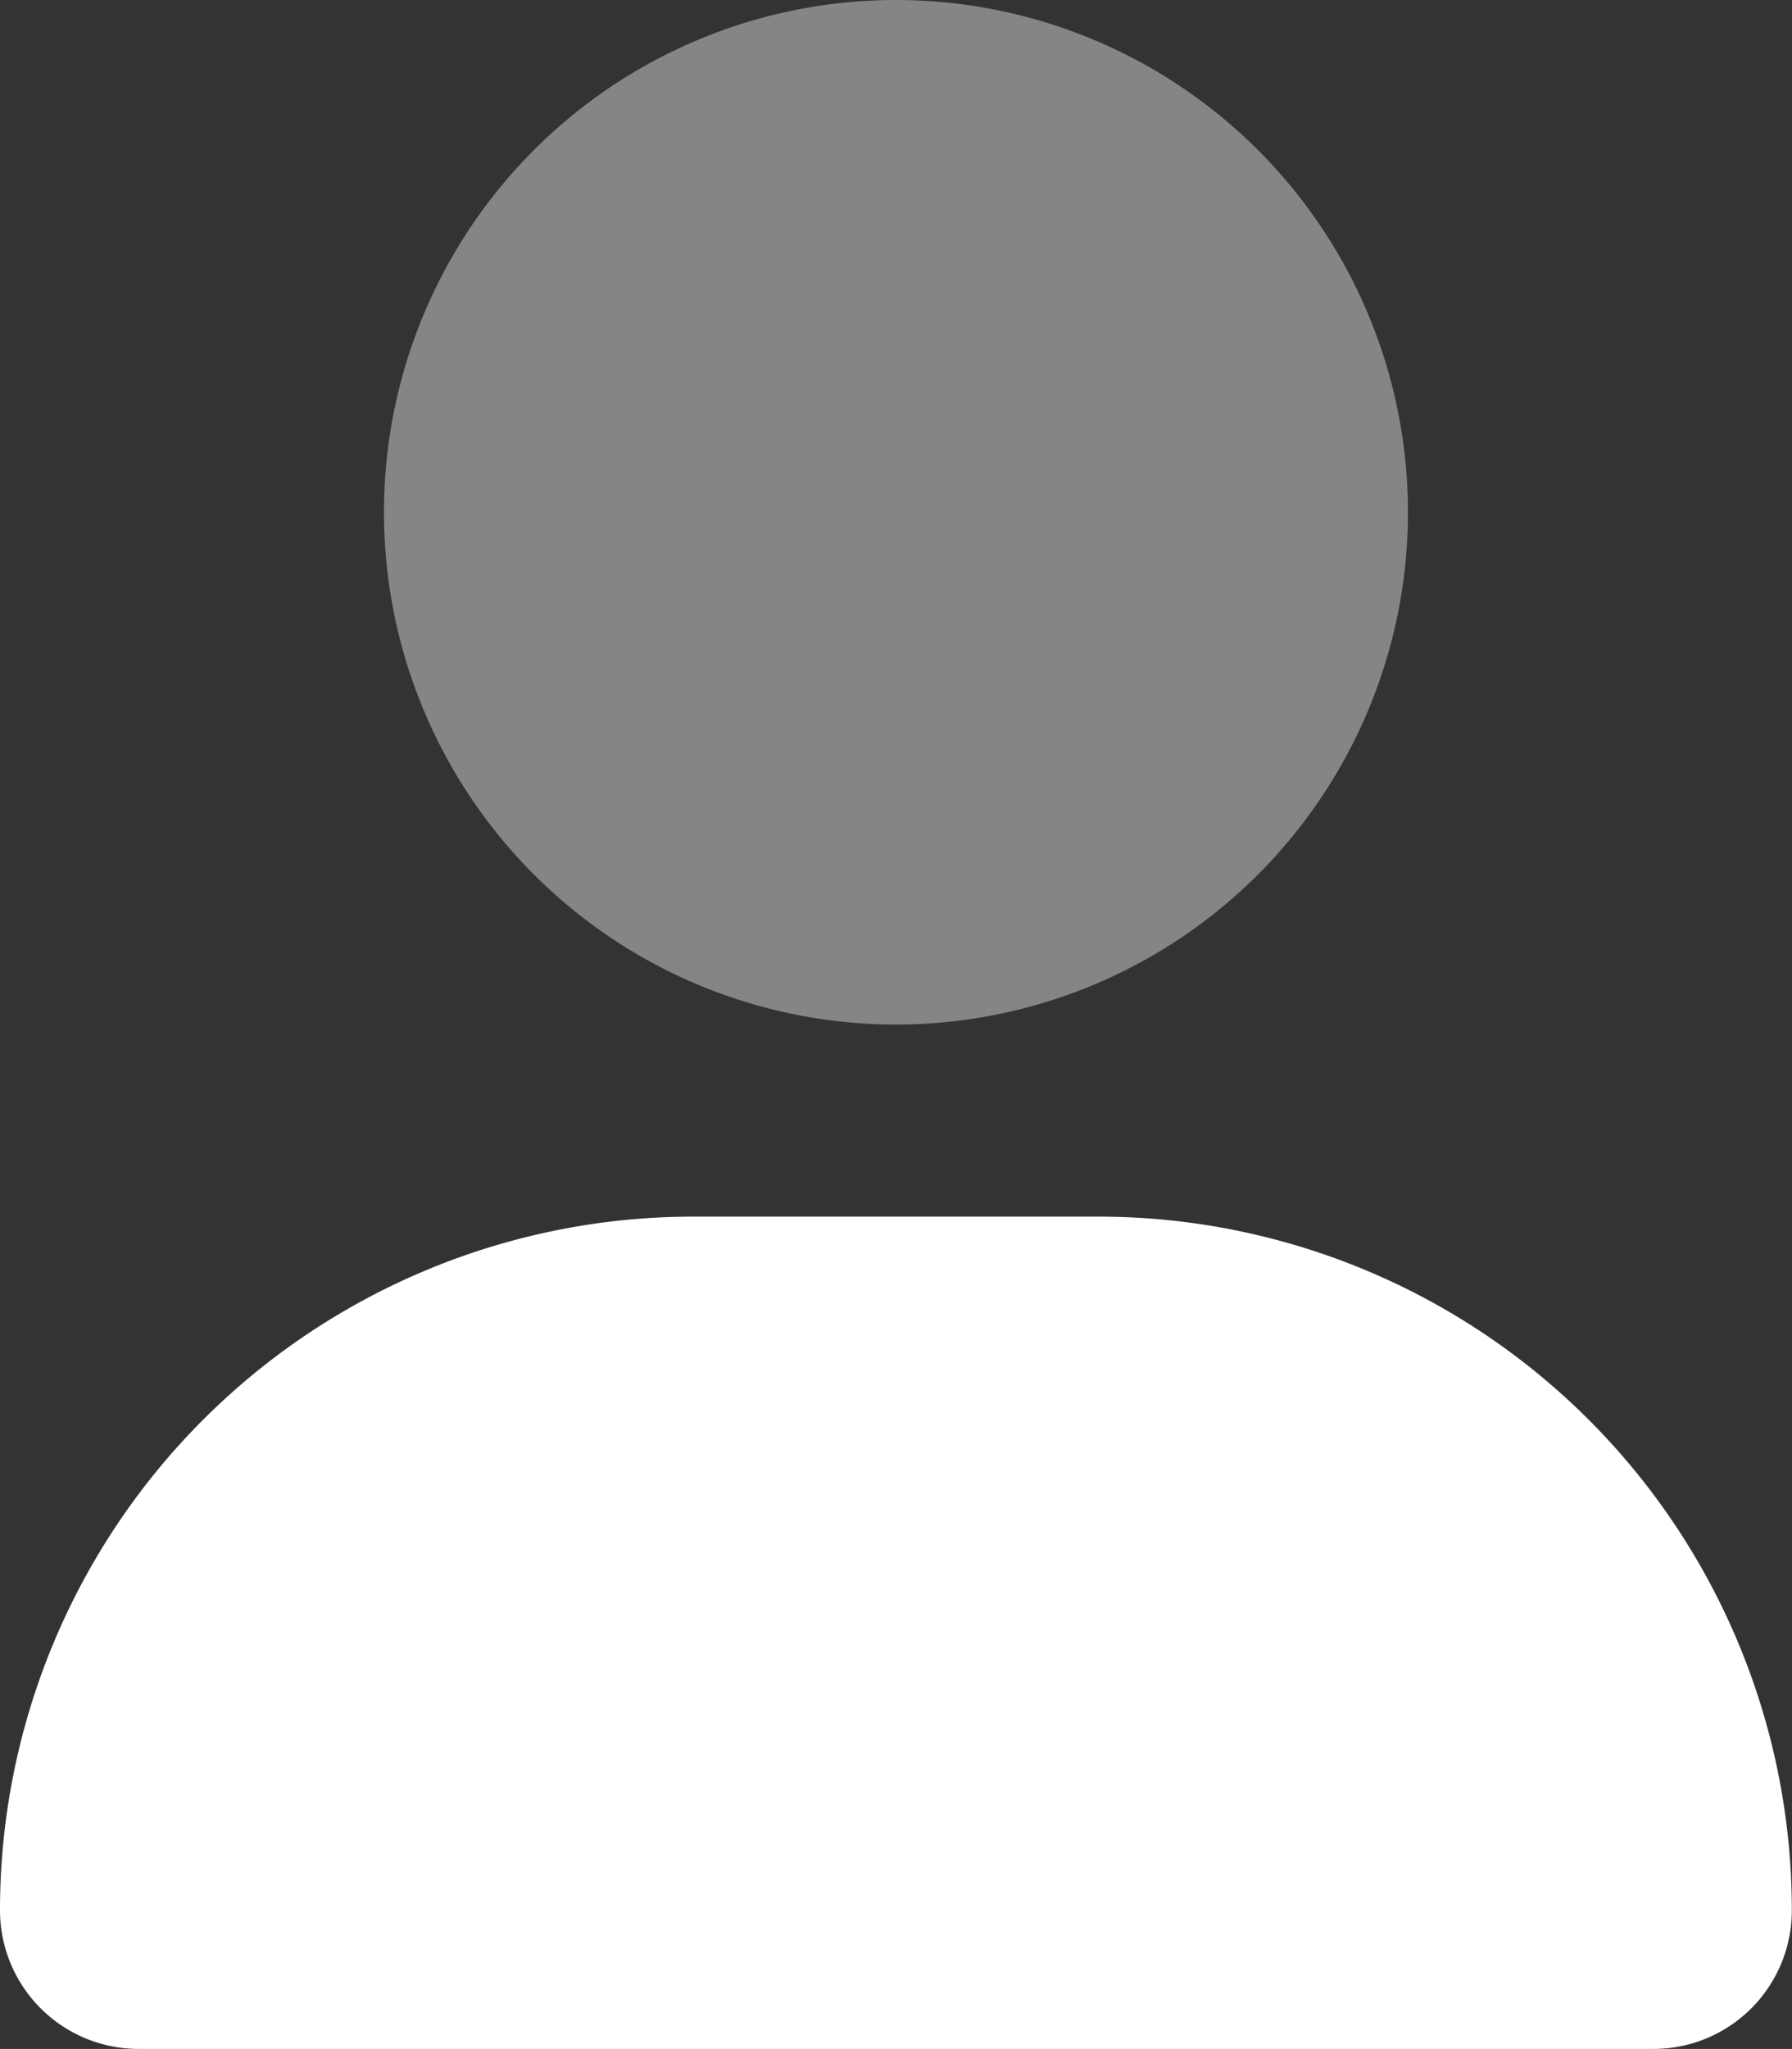
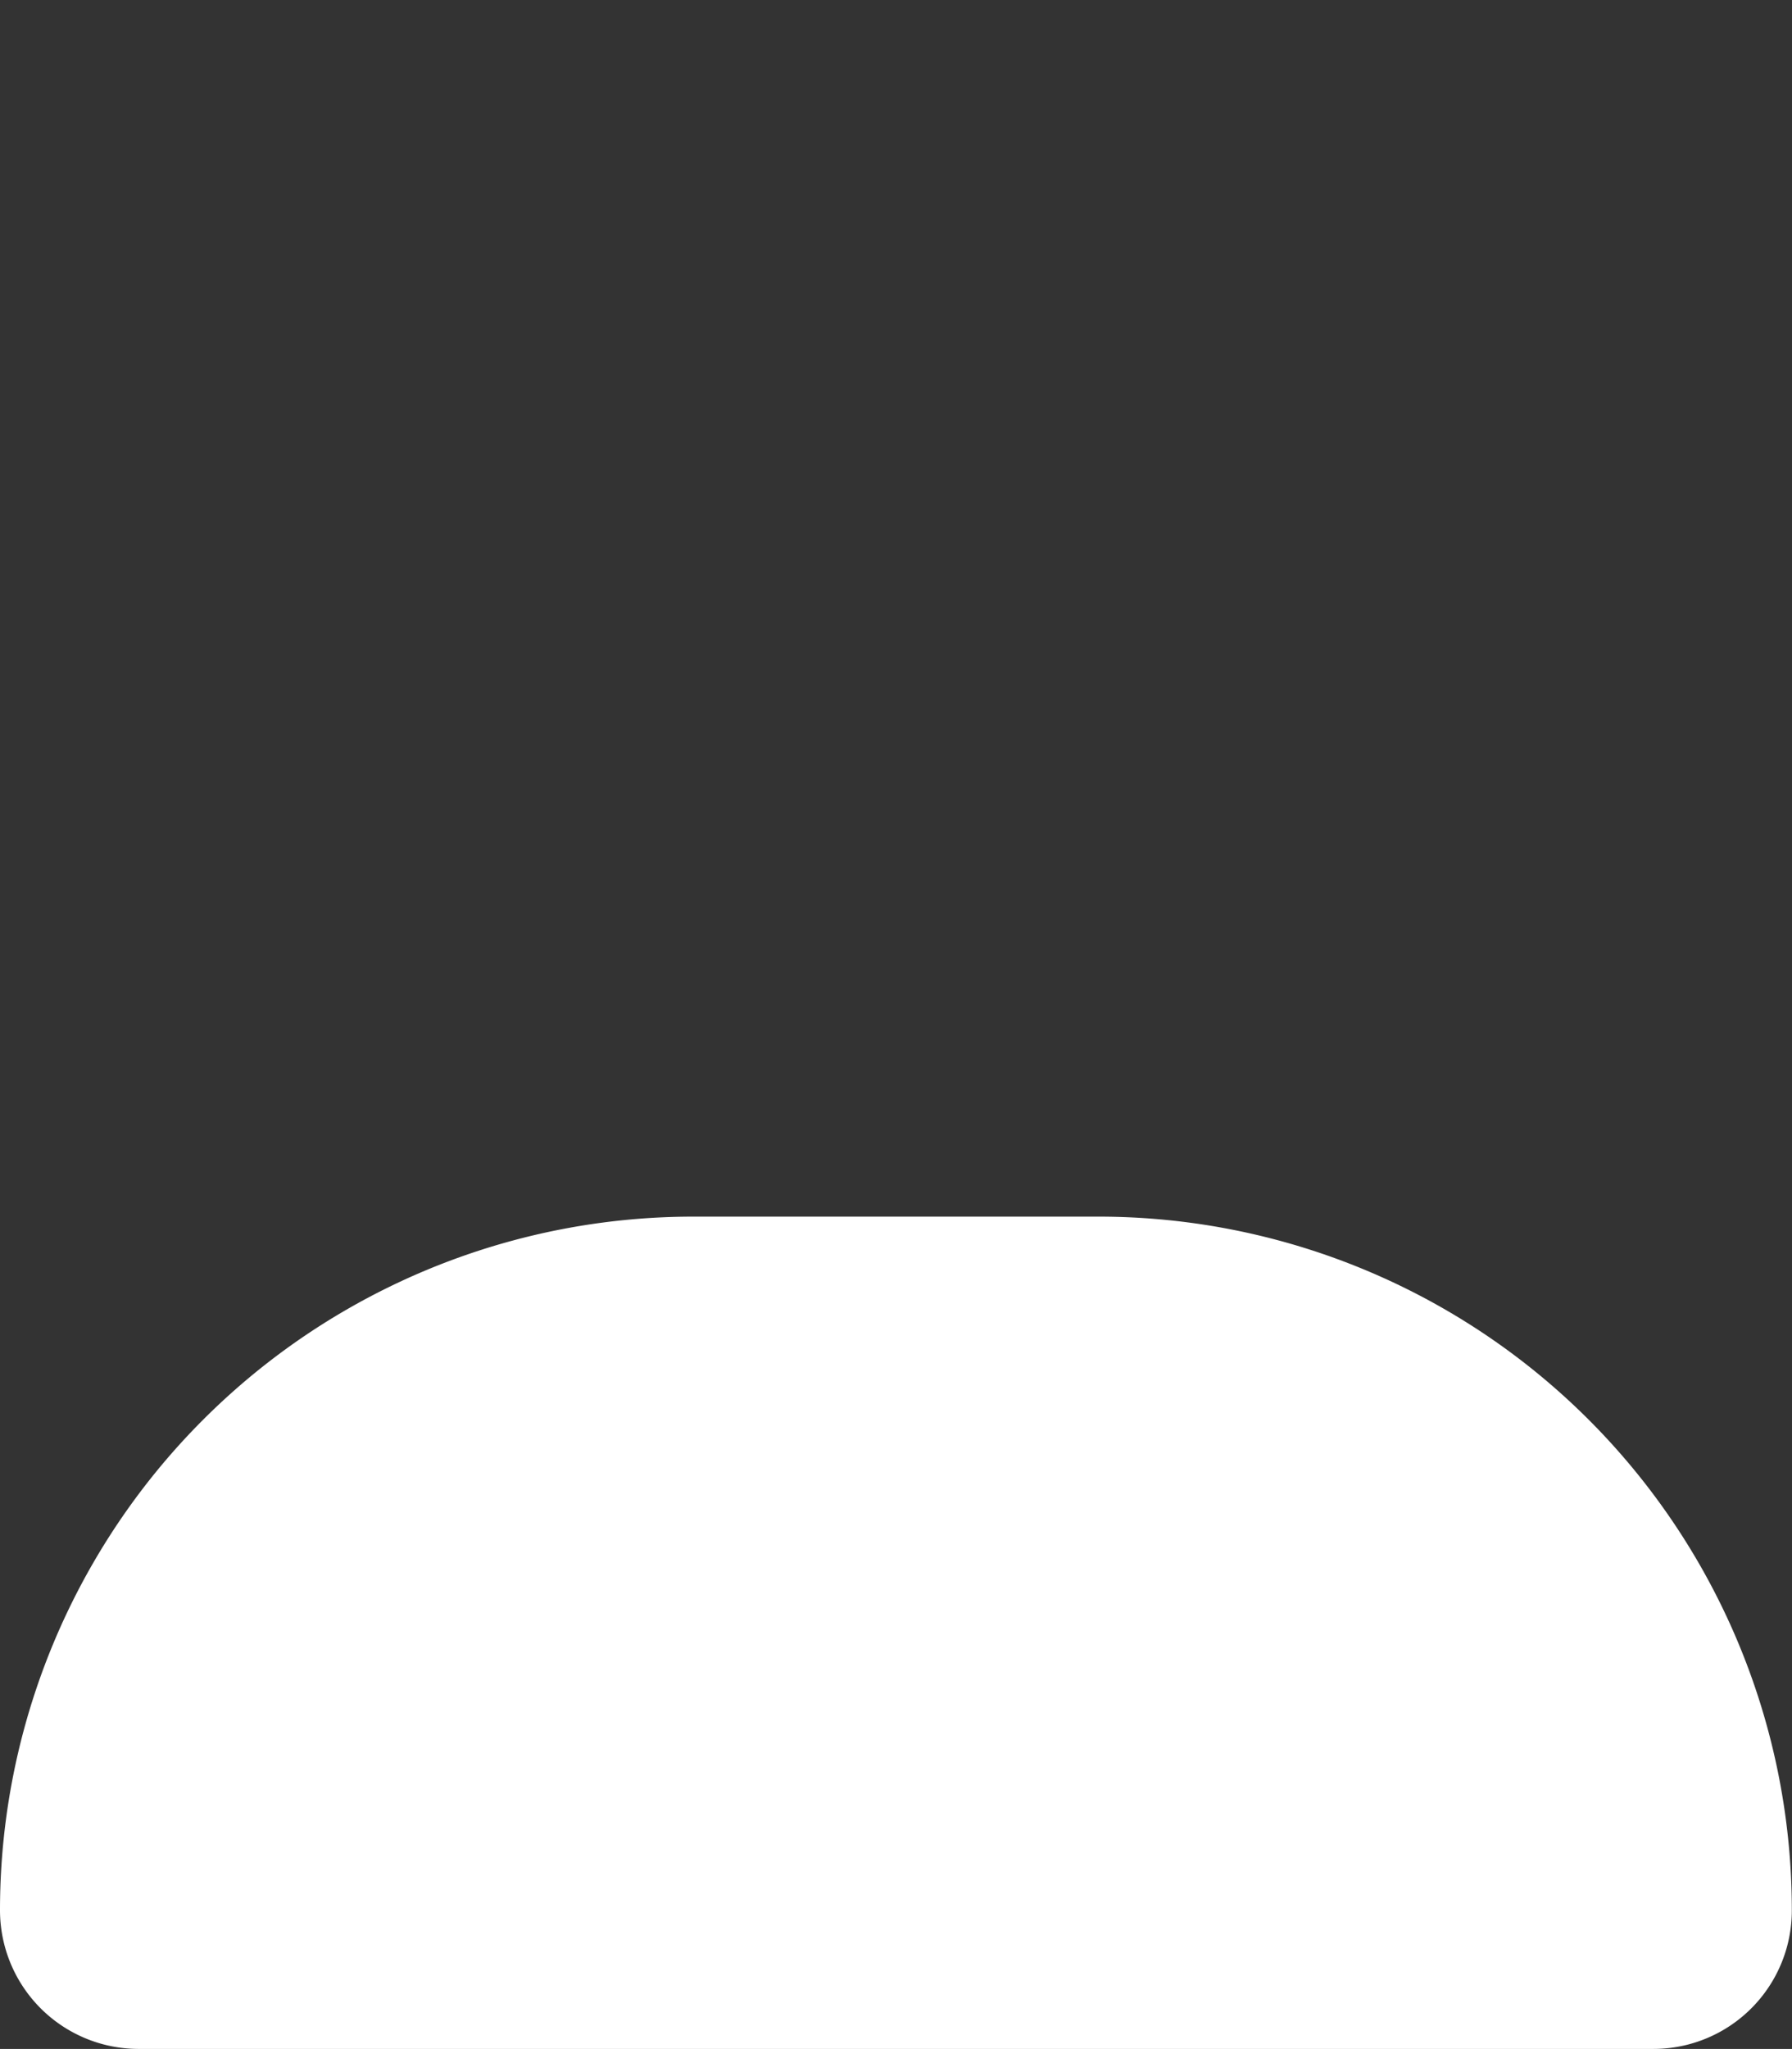
<svg xmlns="http://www.w3.org/2000/svg" id="user-duotone" width="21.245" height="24.278" viewBox="0 0 21.245 24.278">
  <rect x="0" y="0" width="21.245" height="24.278" fill="#333333" stroke="none" />
  <path id="Path_64" data-name="Path 64" d="M13.027,304H8.218A8.219,8.219,0,0,0,0,312.218a1.644,1.644,0,0,0,1.644,1.644H19.6a1.641,1.641,0,0,0,1.643-1.644A8.219,8.219,0,0,0,13.027,304Z" transform="translate(0 -289.584)" fill="#fff" />
-   <path id="Path_65" data-name="Path 65" d="M108.14,6.07A6.07,6.07,0,1,1,102.07,0,6.07,6.07,0,0,1,108.14,6.07Z" transform="translate(-91.448)" fill="#fff" opacity="0.4" />
</svg>